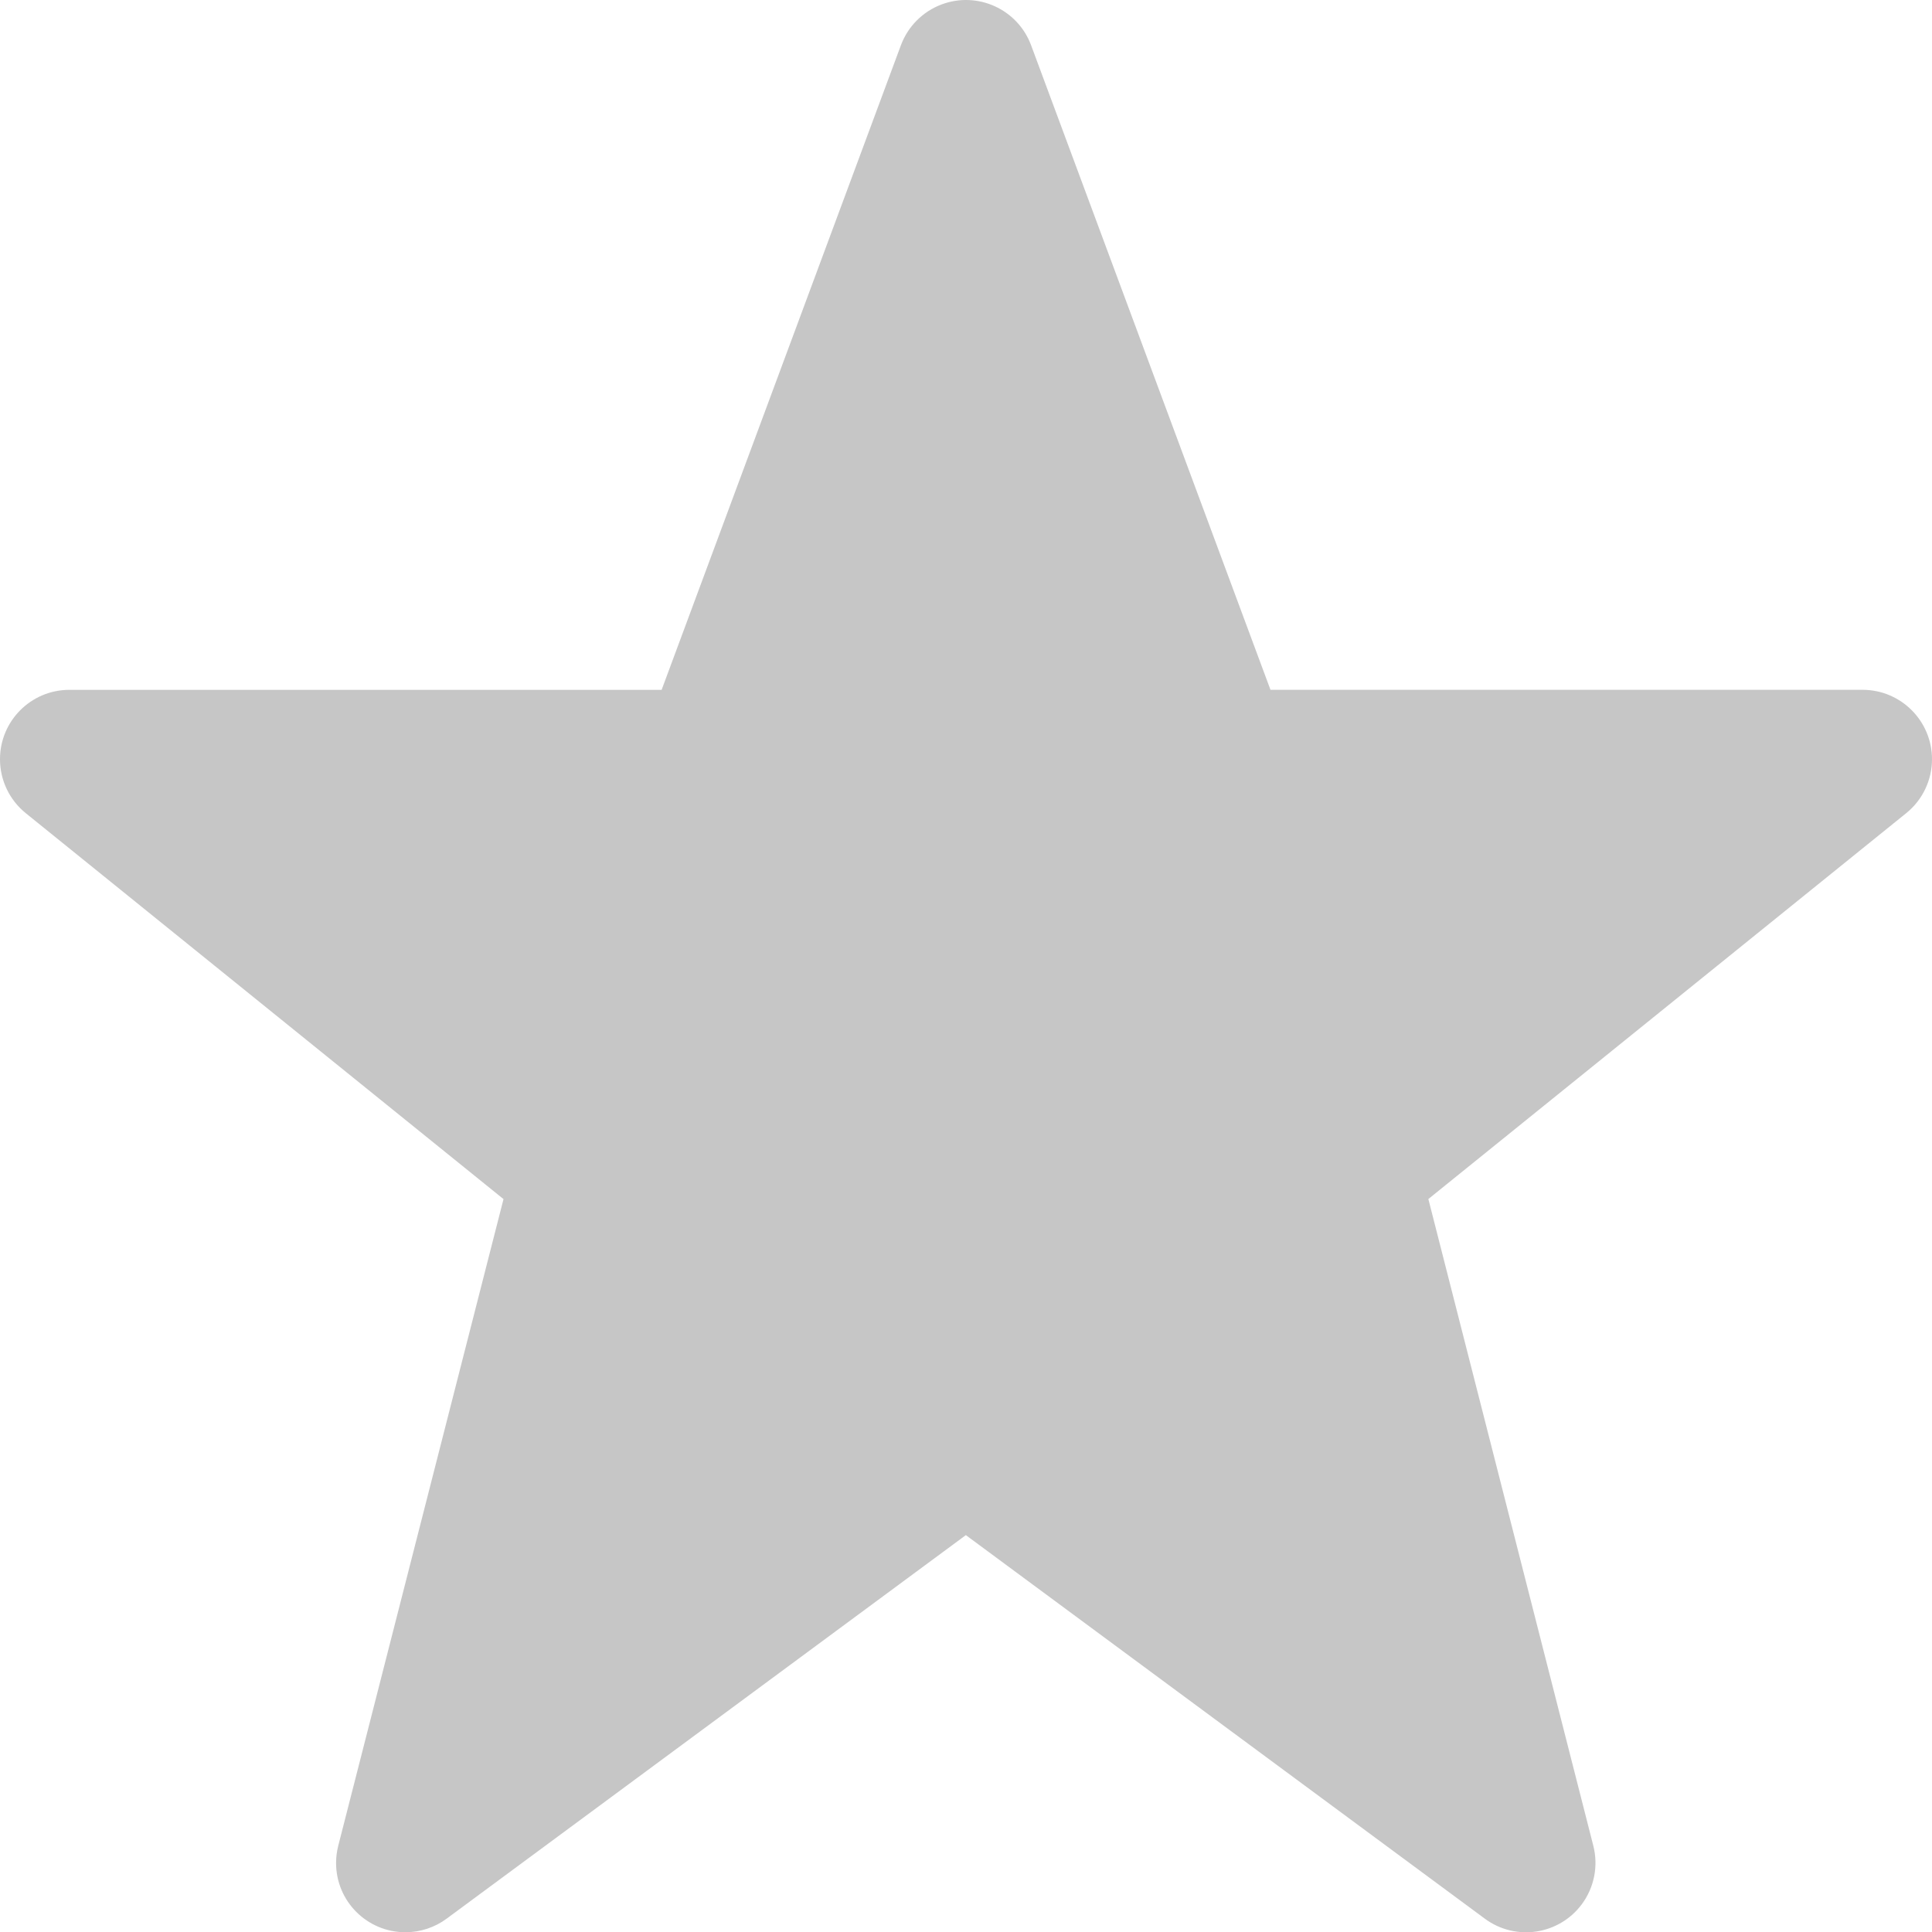
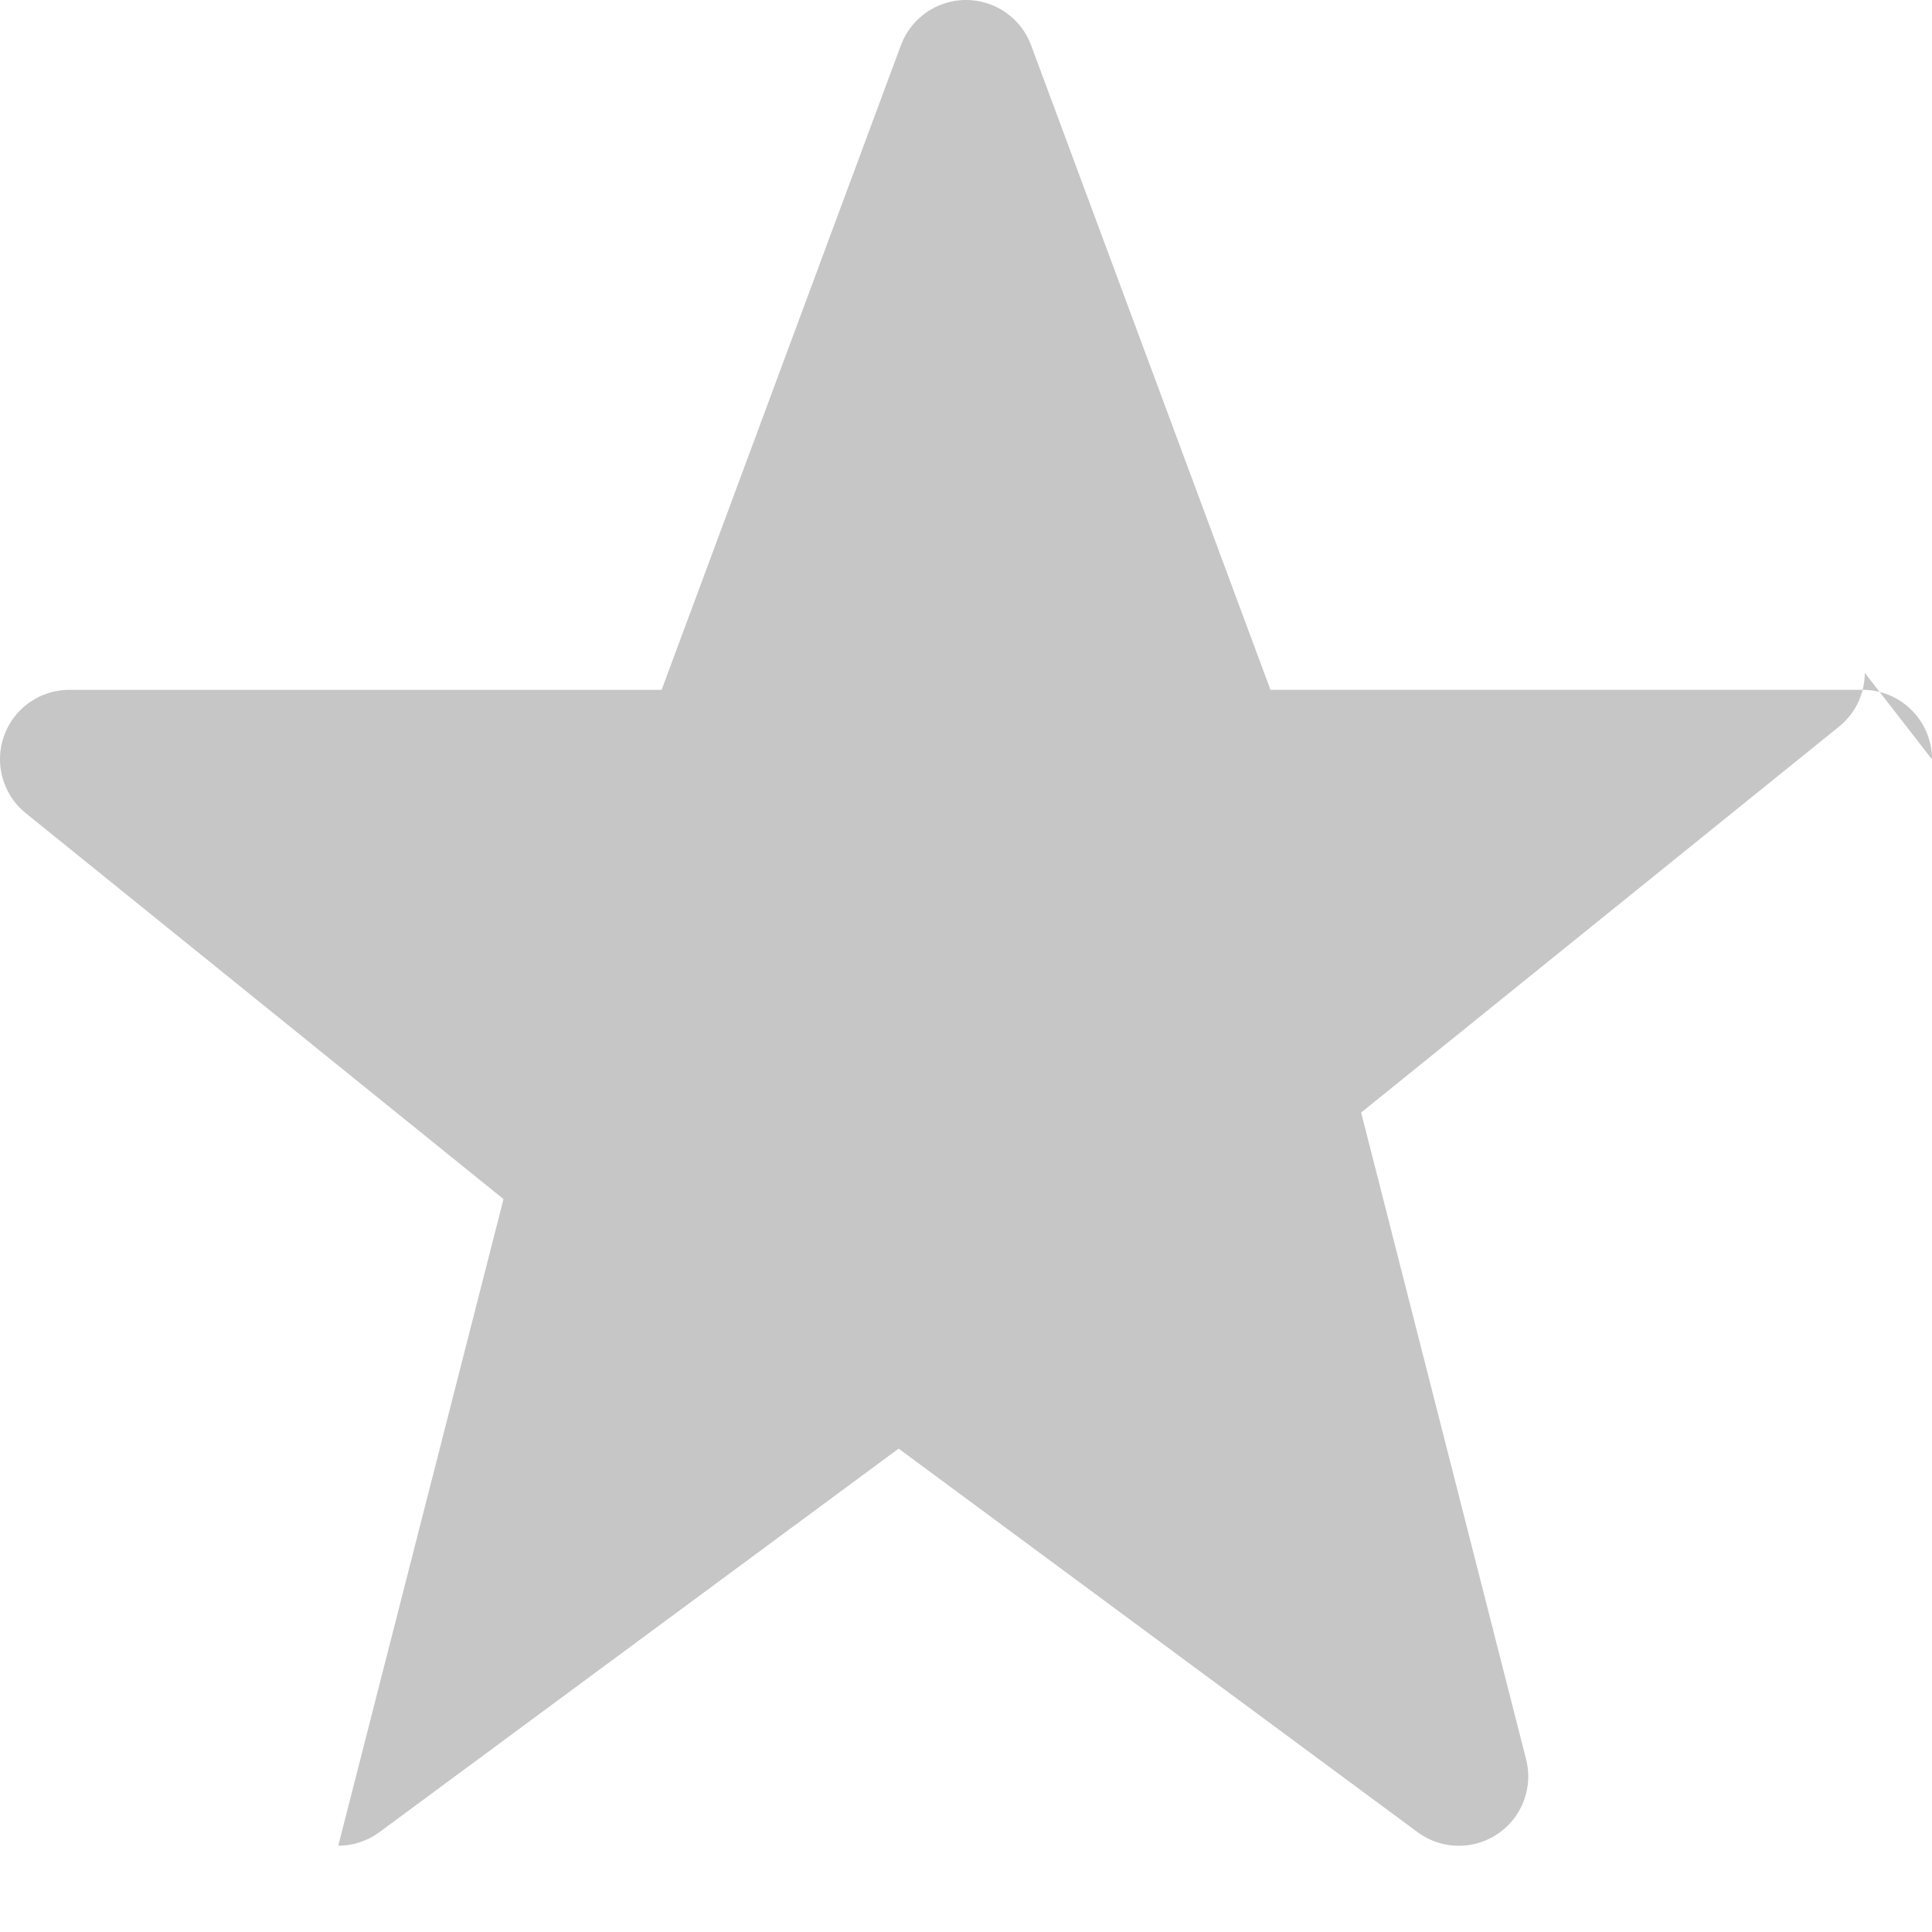
<svg xmlns="http://www.w3.org/2000/svg" id="Capa_1" data-name="Capa 1" viewBox="0 0 57.111 57.119">
  <defs>
    <style>      .cls-1 {        fill: #c6c6c6;      }    </style>
  </defs>
-   <path id="Trazado_131-3" data-name="Trazado 131-3" class="cls-1" d="M57.111,22.447c.002-1.132-.914-2.052-2.046-2.056h-17.509L30.478,1.333c-.398-1.062-1.581-1.6-2.643-1.202-.556.208-.994.647-1.202,1.202l-7.075,19.059H2.046C.913,20.395-.003,21.315 0,22.448c.001.617.28,1.2.759,1.588l14.125,11.41-4.885,19.115c-.043.167-.064.338-.064.51-.001,1.13.915,2.046,2.045,2.047.002,0,.004-0.0.006-0h0c.437 0.0.863-.14,1.215-.4l15.35-11.339,15.341,11.338c.911.674,2.195.481,2.869-.429.366-.495.491-1.13.338-1.727l-4.876-19.117,14.13-11.41c.479-.388.757-.972.758-1.588" />
+   <path id="Trazado_131-3" data-name="Trazado 131-3" class="cls-1" d="M57.111,22.447c.002-1.132-.914-2.052-2.046-2.056h-17.509L30.478,1.333c-.398-1.062-1.581-1.6-2.643-1.202-.556.208-.994.647-1.202,1.202l-7.075,19.059H2.046C.913,20.395-.003,21.315 0,22.448c.001.617.28,1.2.759,1.588l14.125,11.41-4.885,19.115h0c.437 0.0.863-.14,1.215-.4l15.35-11.339,15.341,11.338c.911.674,2.195.481,2.869-.429.366-.495.491-1.13.338-1.727l-4.876-19.117,14.13-11.41c.479-.388.757-.972.758-1.588" />
</svg>